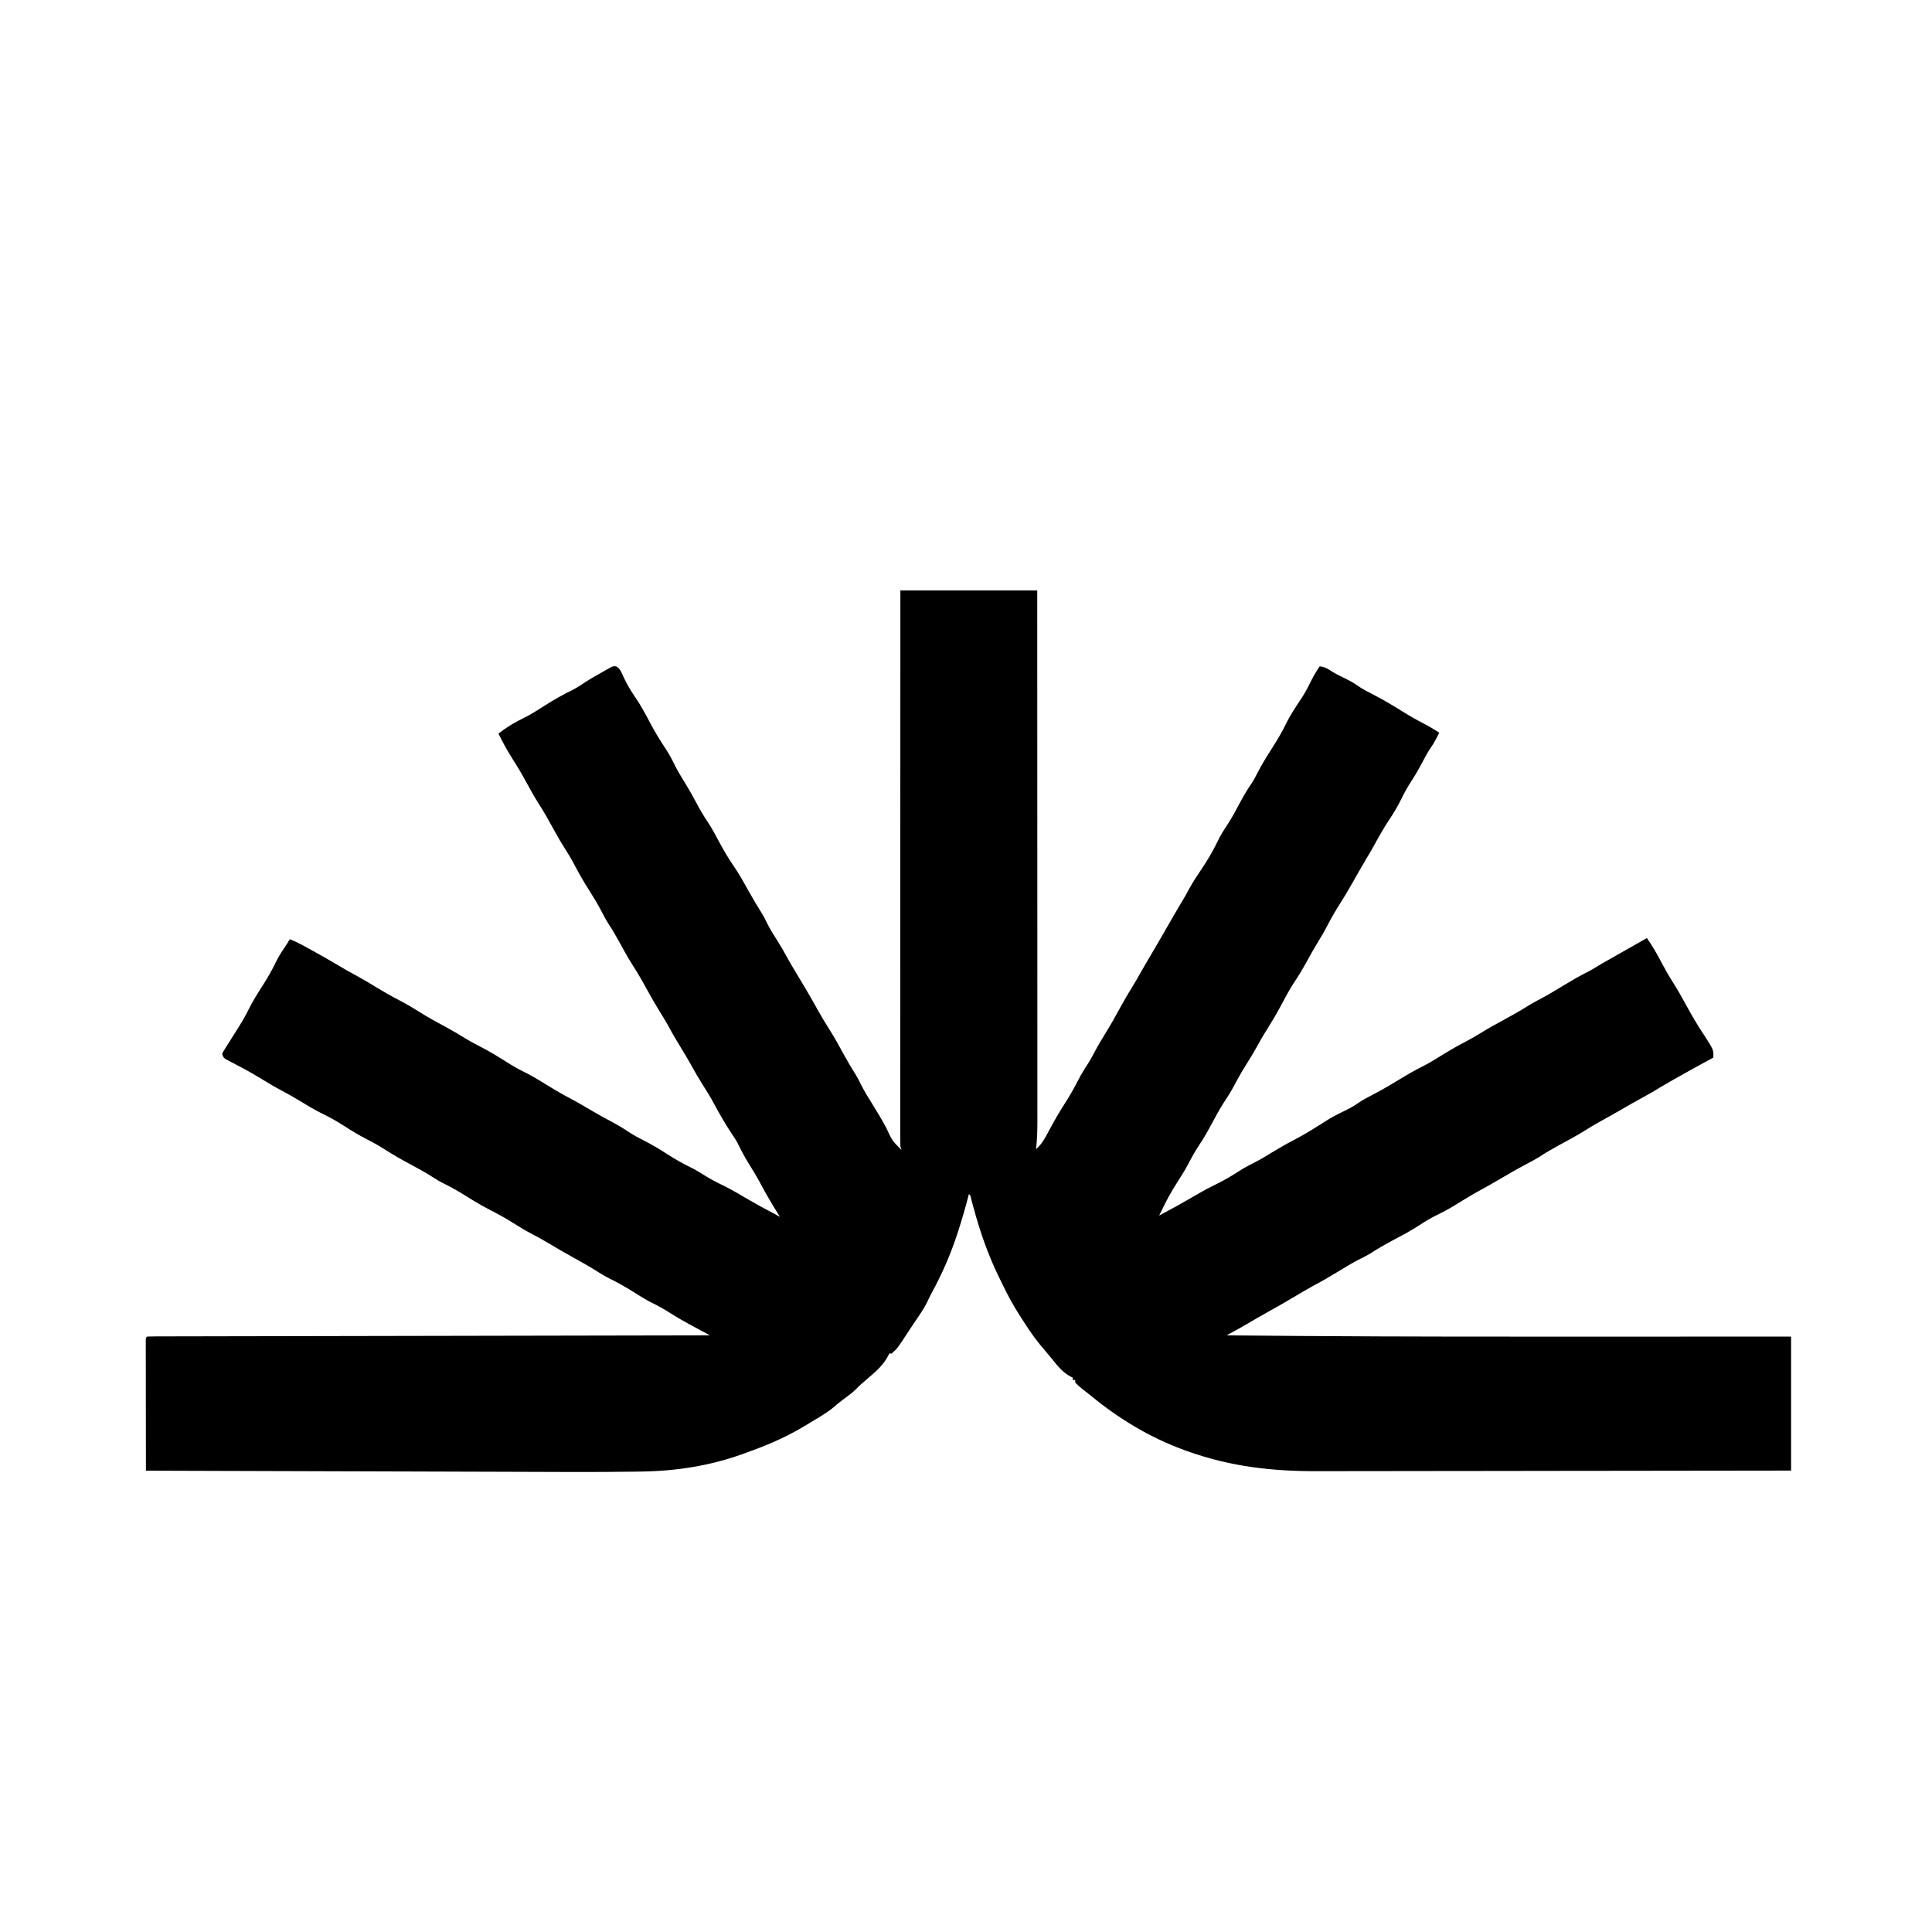
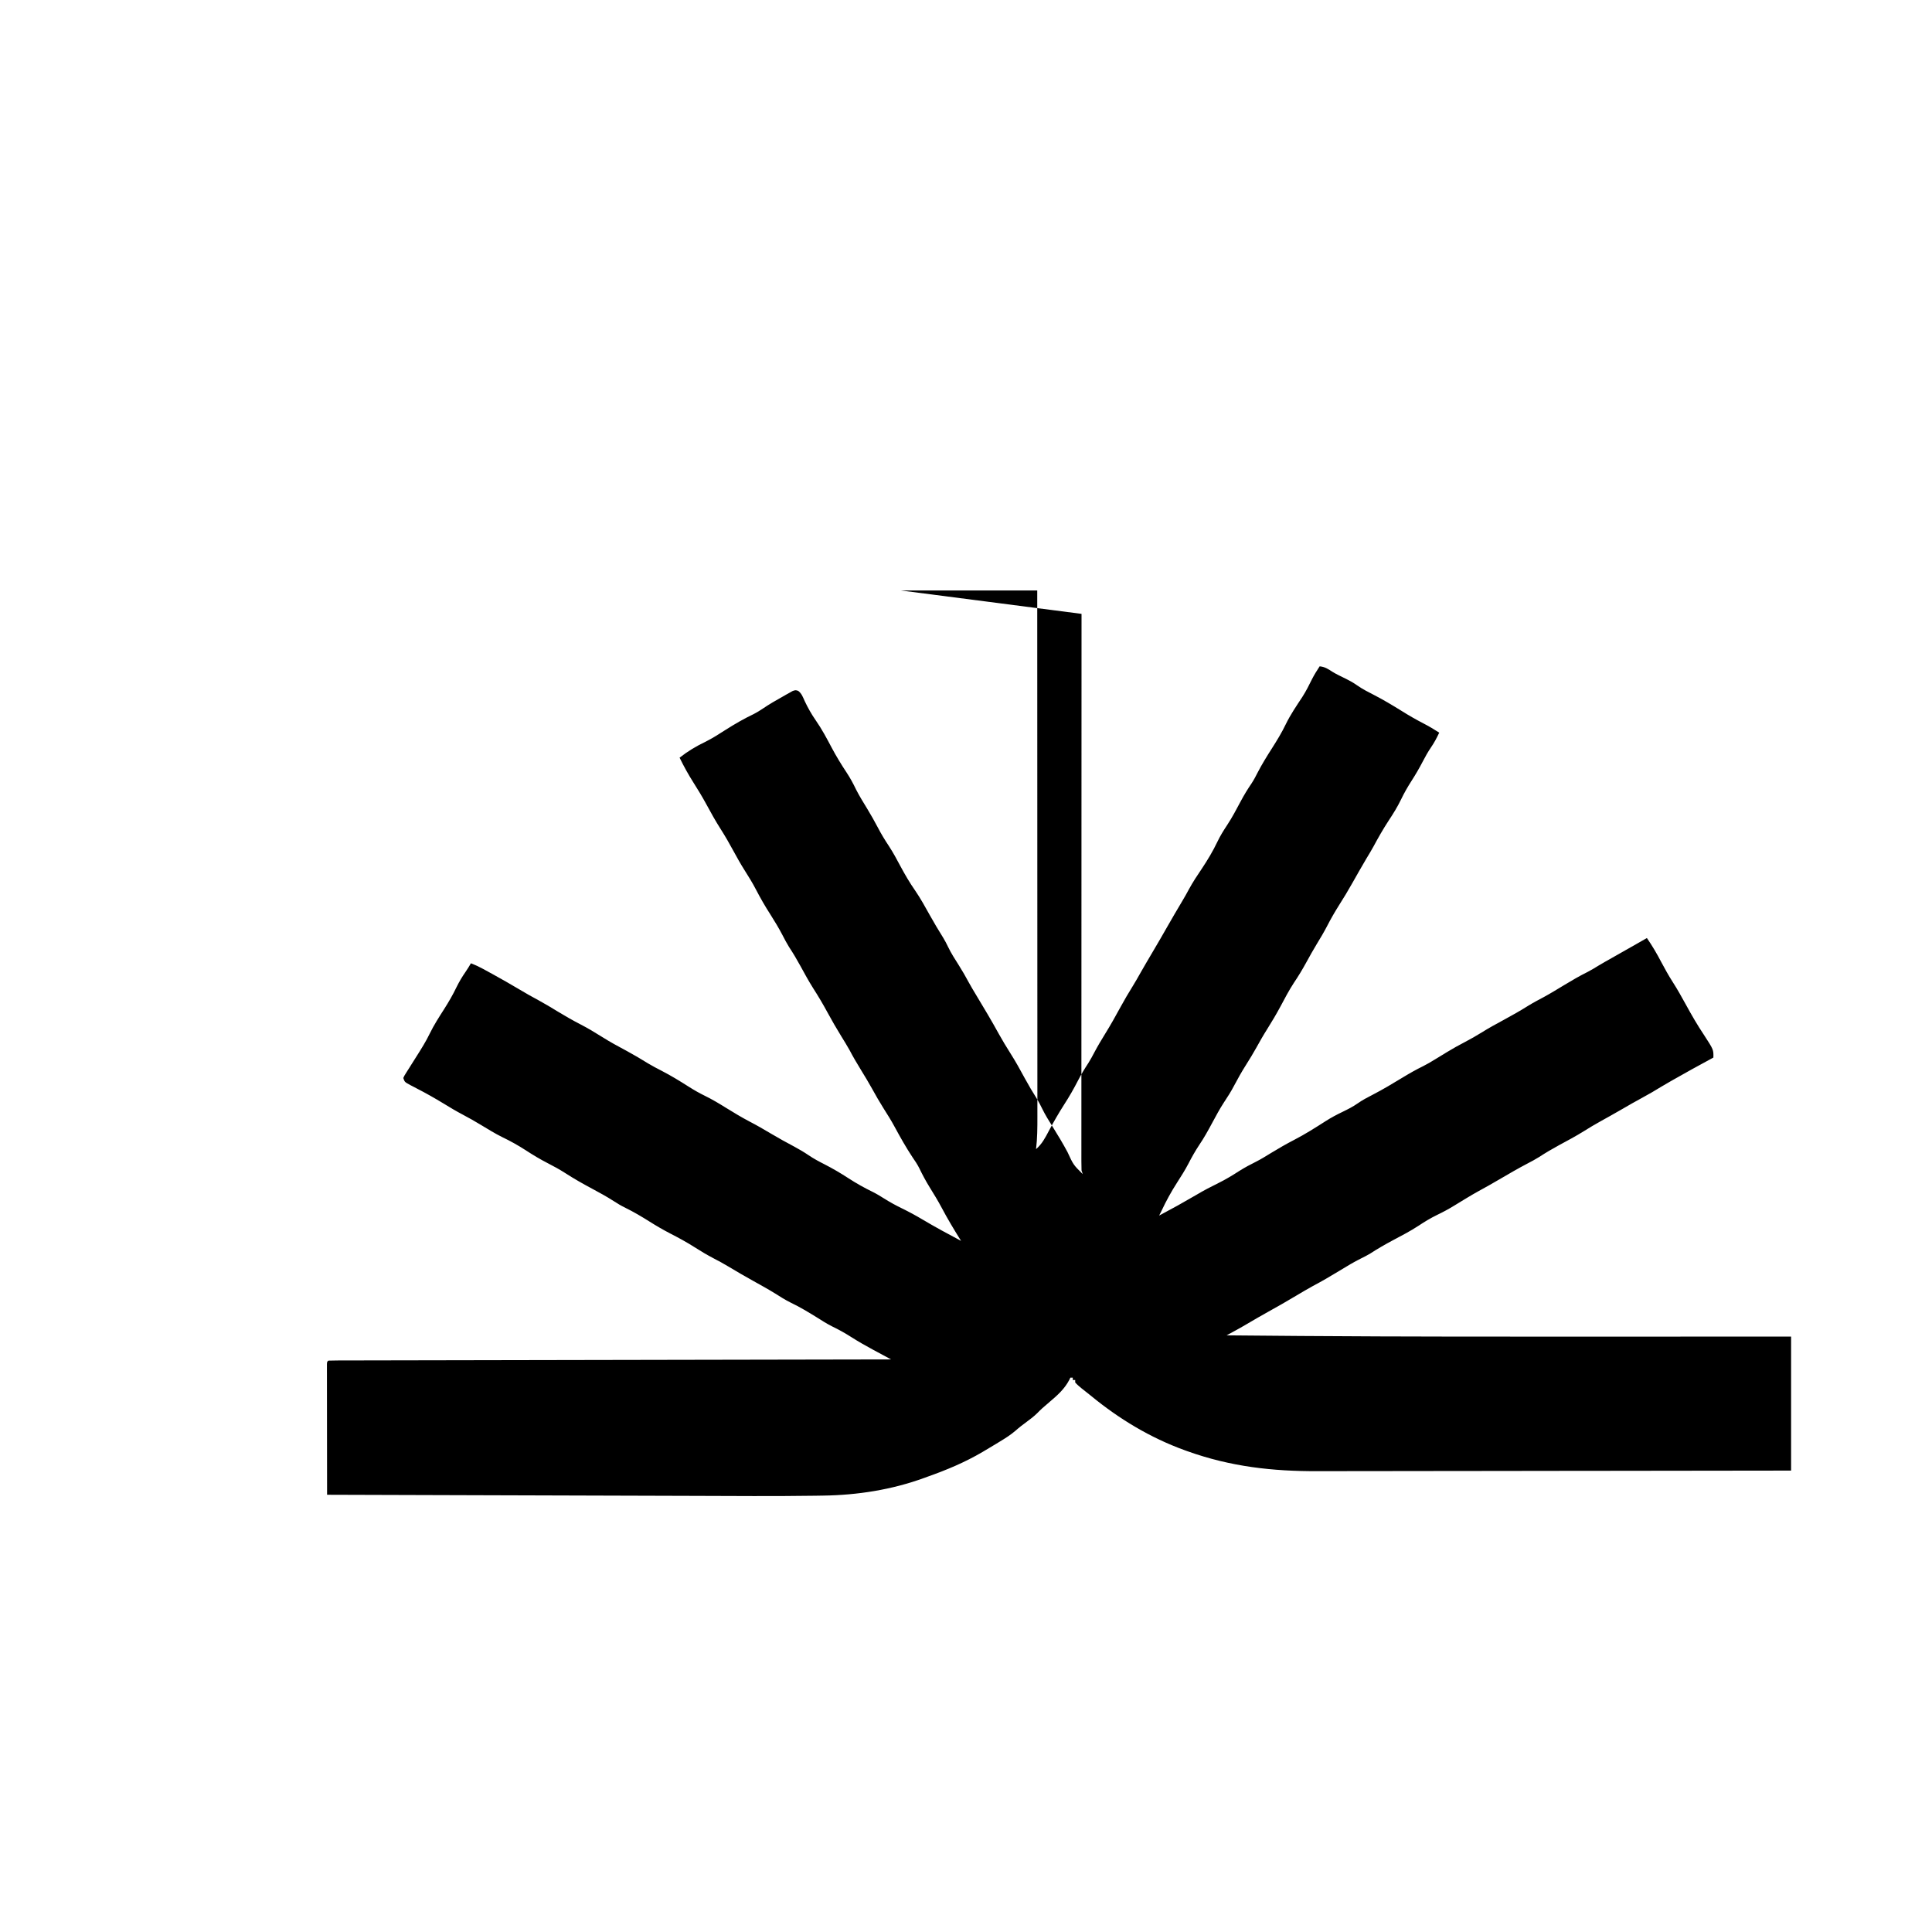
<svg xmlns="http://www.w3.org/2000/svg" version="1.1" viewBox="0 0 1600 1312" width="1280" height="1280">
-   <path transform="translate(746,345)" d="m0 0h113c0.022 57.4 0.041 115 0.051 172 0.001 6.78 0.003 13.6 0.004 20.3 1.96e-4 1.01 1.96e-4 1.01 3.96e-4 2.04 0.004 21.8 0.012 43.7 0.021 65.5 0.01 23.1 0.016 46.2 0.018 69.3 0.001 13.8 0.006 27.7 0.014 41.5 0.005 9.48 0.007 19 0.006 28.4-6.41e-4 5.47 3.44e-4 10.9 0.006 16.4 0.005 5.01 0.005 10 0.002 15-4.22e-4 1.81 8.4e-4 3.62 0.004 5.43 0.015 8.98-0.034 17.9-1.12 26.8 4.97-4.31 7.56-9.33 10.6-15.1 3.94-7.43 8.05-14.6 12.6-21.7 4.28-6.61 8.12-13.3 11.7-20.3 2.55-4.93 5.37-9.57 8.42-14.2 1.79-2.84 3.35-5.74 4.91-8.71 2.8-5.3 5.84-10.4 9-15.5 4.53-7.31 8.73-14.8 12.8-22.3 3.17-5.82 6.52-11.5 10-17.1 2.27-3.67 4.4-7.42 6.52-11.2 3.21-5.66 6.53-11.3 9.85-16.9 4.31-7.27 8.56-14.6 12.7-21.9 3.86-6.77 7.79-13.5 11.8-20.2 1.99-3.3 3.86-6.64 5.66-10 3.22-5.93 6.89-11.5 10.7-17.1 4.81-7.25 9.2-14.5 12.9-22.3 2.32-4.86 5.06-9.29 8.06-13.8 4.19-6.37 7.74-13.1 11.3-19.8 2.75-5.15 5.68-10 8.97-14.8 1.94-2.94 3.51-5.98 5.11-9.13 3.61-6.94 7.67-13.5 11.9-20.1 4.06-6.41 8.05-12.9 11.3-19.7 3.84-7.92 8.89-15.3 13.7-22.6 3.02-4.71 5.51-9.59 7.95-14.6 1.91-3.78 4.11-7.28 6.42-10.8 4.32 0.405 6.98 2.17 10.5 4.48 3.05 1.85 6.23 3.4 9.44 4.96 3.92 1.91 7.69 3.85 11.2 6.38 4.31 3.02 8.89 5.35 13.6 7.75 8.15 4.19 15.9 8.85 23.7 13.7 5.79 3.64 11.7 6.99 17.7 10.1 4.45 2.31 8.67 4.81 12.9 7.55-2.01 4.25-4.07 8.2-6.75 12.1-2.64 3.85-4.85 7.86-7 12-2.86 5.51-5.96 10.8-9.31 16-3.14 4.91-5.96 9.81-8.5 15.1-3 6.22-6.52 11.9-10.3 17.6-4.59 6.98-8.67 14.2-12.6 21.5-1.87 3.39-3.86 6.69-5.87 9.99-1.87 3.13-3.69 6.29-5.5 9.46-0.339 0.594-0.678 1.19-1.03 1.8-1.69 2.96-3.37 5.92-5.04 8.89-3.54 6.27-7.2 12.4-11.1 18.5-3.62 5.71-6.92 11.5-10 17.5-2.63 5.03-5.51 9.88-8.47 14.7-2.97 4.89-5.75 9.88-8.5 14.9-3.26 5.96-6.71 11.7-10.5 17.3-4.06 6.23-7.5 12.8-11 19.4-3.42 6.34-7.06 12.5-10.9 18.6-3.27 5.13-6.25 10.4-9.18 15.7-2.67 4.79-5.51 9.44-8.46 14.1-3.62 5.69-6.88 11.5-9.98 17.4-2.5 4.77-5.34 9.24-8.32 13.7-3.53 5.42-6.58 11.1-9.64 16.8-3.38 6.3-6.79 12.5-10.8 18.4-3.36 5.07-6.24 10.2-9.02 15.6-2.81 5.36-6.01 10.4-9.29 15.5-4.89 7.6-9.11 15.3-12.9 23.4-0.664 1.33-1.33 2.67-2 4 15.6-8.39 15.6-8.39 30.9-17.2 5.88-3.52 11.9-6.65 18-9.64 6.12-3.01 11.9-6.52 17.6-10.2 4.53-2.85 9.14-5.31 13.9-7.66 4.16-2.12 8.11-4.58 12.1-7.03 6.3-3.84 12.6-7.5 19.2-10.9 9.08-4.69 17.6-10.1 26.2-15.6 4.53-2.89 9.13-5.35 14-7.67 4.34-2.12 8.54-4.22 12.5-7 3.84-2.7 7.89-4.86 12.1-7 8.77-4.52 17.2-9.59 25.6-14.7 5.45-3.32 10.9-6.39 16.6-9.18 3.37-1.68 6.57-3.6 9.77-5.57 0.645-0.391 1.29-0.781 1.95-1.18 2.74-1.66 5.47-3.33 8.2-5.01 4.8-2.93 9.68-5.63 14.7-8.24 4.7-2.47 9.26-5.04 13.8-7.88 5.85-3.67 11.9-6.97 17.9-10.2 7.18-3.87 14.2-7.86 21.1-12.2 4.08-2.5 8.31-4.7 12.5-6.94 5.64-3.08 11.1-6.44 16.6-9.76 6.5-3.93 13-7.76 19.8-11.1 3.1-1.59 6.03-3.44 9.01-5.25 3.53-2.11 7.11-4.13 10.7-6.14 7.44-4.17 14.9-8.39 22.2-12.6 2.33-1.33 4.67-2.67 7-4 4.45 6.4 8.29 13 11.9 19.9 2.99 5.62 6.02 11.1 9.48 16.5 3.97 6.15 7.46 12.5 11 18.9 4.64 8.47 9.43 16.8 14.8 24.8 8.05 12.4 8.05 12.4 7.88 18.9-0.556 0.301-1.11 0.601-1.69 0.911-10.6 5.72-21.1 11.5-31.6 17.5-1.25 0.712-1.25 0.712-2.52 1.44-5.01 2.88-9.98 5.82-14.9 8.82-2.35 1.39-4.72 2.7-7.13 4-6.44 3.48-12.8 7.13-19.1 10.8-5.5 3.15-11 6.27-16.6 9.35-4.62 2.58-9.15 5.24-13.6 8.06-6.81 4.25-13.9 8.02-20.9 11.8-5.61 3.04-11 6.23-16.4 9.75-3.01 1.88-6.12 3.54-9.27 5.18-8.01 4.18-15.8 8.75-23.6 13.3-5.69 3.35-11.4 6.58-17.2 9.72-3.41 1.87-6.75 3.85-10.1 5.88-0.639 0.385-1.28 0.771-1.94 1.17-2.74 1.65-5.47 3.31-8.19 5-4.58 2.82-9.22 5.3-14.1 7.65-5.38 2.61-10.3 5.6-15.3 8.93-6.81 4.46-14 8.19-21.2 12-6.42 3.44-12.7 7-18.8 11-2.49 1.49-4.95 2.77-7.56 4.04-6.13 3.02-11.9 6.56-17.7 10.1-7.34 4.45-14.7 8.79-22.3 12.8-4.77 2.6-9.43 5.39-14.1 8.17-7.54 4.49-15.1 8.86-22.8 13.1-5.87 3.23-11.6 6.6-17.4 10-3.91 2.33-7.86 4.55-11.9 6.72-0.983 0.535-1.97 1.07-2.98 1.62-0.746 0.405-1.49 0.81-2.26 1.23 19.9 0.193 39.8 0.354 59.7 0.5 0.806 0.006 1.61 0.012 2.44 0.018 85.9 0.631 172 0.566 258 0.545 2.69-6.6e-4 5.38-0.001 8.07-0.002 32.1-0.008 64.1-0.019 96.2-0.036 1.03-5.5e-4 1.03-5.5e-4 2.09-0.001 13.7-0.007 27.3-0.016 41-0.024v111c-54.2 0.088-108 0.162-162 0.204-6.41 5e-3 -12.8 0.01-19.2 0.015-1.28 0.001-2.55 0.002-3.86 0.003-20.6 0.017-41.2 0.049-61.8 0.086-21.2 0.037-42.3 0.06-63.5 0.068-13 0.005-26.1 0.023-39.1 0.055-8.97 0.021-17.9 0.028-26.9 0.022-5.16-0.003-10.3 0.001-15.5 0.023-37.5 0.15-72.1-3.67-108-16.5-0.796-0.286-1.59-0.573-2.41-0.868-28.4-10.3-54.3-25.9-77.6-45.1-2.62-2.08-5.25-4.16-7.87-6.24-1.83-1.52-3.57-2.97-5.13-4.76v-2h-2v-2c-0.594-0.28-1.19-0.559-1.8-0.848-6.65-3.49-11.2-9.32-15.8-15.1-1.68-2.08-3.36-4.11-5.12-6.12-6.36-7.27-11.9-14.8-17.1-23-1.26-1.97-2.53-3.93-3.81-5.9-5.4-8.38-10.1-16.9-14.4-25.9-1.06-2.21-2.14-4.41-3.23-6.61-9.05-18.5-15.5-37.3-20.9-57.1-0.185-0.681-0.37-1.36-0.561-2.06-0.506-1.87-1.01-3.74-1.51-5.62-0.546-2.61-0.546-2.61-1.81-3.72-0.234 0.907-0.469 1.81-0.71 2.75-2.41 9.21-5.06 18.3-7.98 27.4-0.215 0.668-0.431 1.34-0.652 2.03-5.68 17.5-12.9 34-21.7 50.1-1.21 2.25-2.29 4.55-3.37 6.86-3.13 6.34-7.24 12.1-11.2 17.9-1.34 1.99-2.66 3.99-3.97 6-9.62 14.8-9.62 14.8-14.4 19h-2c-0.277 0.583-0.554 1.17-0.84 1.77-3.9 7.51-9.77 12.8-16.2 18.2-1.42 1.23-2.84 2.46-4.25 3.69-0.603 0.519-1.21 1.04-1.83 1.57-1.48 1.34-2.9 2.74-4.29 4.17-2.69 2.63-5.47 4.8-8.51 7.01-3.26 2.38-6.4 4.78-9.41 7.46-4.12 3.57-8.63 6.39-13.3 9.22-1.38 0.84-1.38 0.84-2.78 1.7-2.88 1.74-5.77 3.46-8.66 5.18-0.892 0.53-1.78 1.06-2.7 1.61-14.5 8.52-29.5 14.8-45.3 20.4-0.927 0.339-1.85 0.678-2.81 1.03-26.9 9.84-55.4 14.3-84 14.7-2.12 0.034-4.25 0.068-6.37 0.102-33.9 0.484-67.8 0.23-102 0.113-10.5-0.036-21-0.065-31.5-0.094-18.7-0.052-37.4-0.108-56.1-0.168-18.1-0.058-36.3-0.114-54.4-0.166-1.12-0.003-2.25-0.006-3.41-0.01-5.65-0.016-11.3-0.033-16.9-0.049-46.6-0.134-93.1-0.276-140-0.424-0.023-14.3-0.041-28.6-0.052-43-0.005-6.65-0.012-13.3-0.024-20-0.011-6.41-0.017-12.8-0.019-19.2-0.002-2.45-0.005-4.91-0.011-7.36-0.007-3.42-0.008-6.84-0.008-10.3-0.004-1.02-0.007-2.05-0.011-3.11 0.001-0.927 0.003-1.85 0.004-2.81-9.22e-4 -0.81-0.002-1.62-0.003-2.46 0.123-1.84 0.123-1.84 1.12-2.84 2.48-0.104 4.92-0.142 7.4-0.139 0.788-0.003 1.58-0.006 2.39-0.009 2.67-0.008 5.35-0.01 8.02-0.011 1.92-0.005 3.85-0.01 5.77-0.015 5.31-0.014 10.6-0.021 15.9-0.027 5.72-0.008 11.4-0.022 17.2-0.035 9.91-0.022 19.8-0.04 29.7-0.056 14.3-0.023 28.7-0.051 43-0.08 23.3-0.048 46.5-0.091 69.8-0.131 22.6-0.039 45.2-0.081 67.8-0.125 0.696-0.001 1.39-0.003 2.11-0.004 6.99-0.014 14-0.027 21-0.041 58.7-0.115 117-0.224 176-0.327-0.681-0.365-1.36-0.731-2.06-1.11-3.13-1.68-6.26-3.37-9.39-5.05-1.07-0.574-2.14-1.15-3.25-1.74-6.15-3.32-12.2-6.75-18.1-10.5-5.3-3.4-10.6-6.35-16.3-9.08-4.34-2.21-8.42-4.81-12.5-7.4-6.96-4.31-14-8.55-21.4-12.1-4.65-2.25-8.94-5.07-13.3-7.79-5.77-3.56-11.7-6.8-17.6-10.1-7.03-3.93-14-7.91-20.9-12.1-3.98-2.42-8.06-4.6-12.2-6.75-5.37-2.81-10.5-5.85-15.6-9.12-6.61-4.23-13.4-7.91-20.4-11.5-5.8-3.01-11.4-6.26-16.9-9.74-6.52-4.09-13.1-8.02-20-11.4-3.51-1.71-6.75-3.62-10-5.76-5.71-3.67-11.6-6.88-17.6-10.1-7.74-4.13-15.3-8.41-22.7-13.2-4.54-2.9-9.18-5.44-14-7.9-6.35-3.26-12.4-6.88-18.4-10.8-6.33-4.08-12.7-7.65-19.5-10.9-6.14-3.04-12-6.7-17.8-10.2-4.83-2.89-9.67-5.7-14.7-8.32-5.55-2.92-10.9-6.12-16.2-9.38-7.18-4.35-14.4-8.47-21.9-12.3-1.08-0.567-2.15-1.13-3.26-1.72-0.639-0.33-1.28-0.66-1.94-1-4.95-2.66-4.95-2.66-6.06-6 0.769-1.79 0.769-1.79 2.03-3.77 0.688-1.1 0.688-1.1 1.39-2.23 0.502-0.783 1-1.57 1.52-2.37 0.757-1.21 0.757-1.21 1.53-2.45 1.5-2.4 3.02-4.79 4.53-7.18 3.89-6.15 7.71-12.2 10.9-18.8 3.46-7.13 7.73-13.7 12-20.4 3.7-5.82 7.12-11.7 10.1-17.9 2.25-4.6 4.76-8.82 7.68-13 1.55-2.24 2.96-4.56 4.32-6.91 3.37 1.29 6.53 2.74 9.7 4.47 0.89 0.484 1.78 0.968 2.7 1.47 0.94 0.516 1.88 1.03 2.85 1.56 0.972 0.532 1.94 1.06 2.95 1.61 7.47 4.11 14.9 8.36 22.2 12.7 5.04 3.01 10.1 5.91 15.3 8.66 5.42 2.94 10.7 6.12 15.9 9.31 6.28 3.81 12.6 7.45 19.1 10.8 6.17 3.19 12 6.68 17.9 10.4 6.63 4.21 13.5 7.9 20.4 11.6 6.07 3.28 11.9 6.74 17.8 10.4 3.65 2.19 7.39 4.14 11.2 6.09 7.7 3.98 15 8.44 22.3 13.1 4.43 2.81 8.87 5.35 13.6 7.66 6.03 2.95 11.7 6.35 17.4 9.91 6.43 3.97 12.9 7.89 19.6 11.4 5.93 3.08 11.7 6.4 17.4 9.82 6.46 3.84 13 7.45 19.7 11 3.99 2.16 7.83 4.41 11.6 6.97 4.28 2.91 8.72 5.27 13.3 7.59 6.88 3.53 13.4 7.36 19.9 11.6 6.49 4.2 13 7.84 19.9 11.2 3.35 1.68 6.46 3.57 9.62 5.57 4.78 3.02 9.62 5.65 14.7 8.12 5.75 2.81 11.3 5.81 16.8 9.09 10.5 6.24 21.3 12.1 32.1 17.8-0.291-0.467-0.583-0.933-0.883-1.41-5.29-8.5-10.4-17-15.1-25.9-3.1-5.91-6.61-11.5-10.1-17.2-3.2-5.18-5.99-10.4-8.63-15.9-1.61-3.16-3.53-5.99-5.54-8.9-5.37-8.11-10.2-16.7-14.8-25.2-2.8-5.22-5.95-10.2-9.12-15.2-3.32-5.27-6.4-10.6-9.41-16.1-2.92-5.24-6.01-10.4-9.16-15.5-3.4-5.51-6.64-11-9.68-16.8-2.16-3.87-4.49-7.61-6.82-11.4-4-6.46-7.76-13-11.4-19.7-3.66-6.76-7.52-13.3-11.7-19.8-3.92-6.18-7.39-12.6-10.9-19-2.88-5.29-5.94-10.4-9.24-15.4-1.95-3.14-3.65-6.39-5.34-9.67-3.11-6-6.59-11.7-10.2-17.4-4.29-6.65-8.16-13.4-11.8-20.4-2.86-5.52-6.07-10.7-9.42-16-3.36-5.29-6.39-10.7-9.37-16.2-3.32-6.13-6.74-12.1-10.5-18-4.28-6.69-8.11-13.6-11.9-20.6-3.34-6.14-6.93-12.1-10.7-18-4.2-6.62-7.95-13.4-11.4-20.5 6.81-5.35 13.7-9.48 21.5-13.2 5.75-2.88 11.1-6.33 16.5-9.78 7.66-4.87 15.3-9.3 23.5-13.2 2.73-1.44 5.16-2.91 7.7-4.64 5.2-3.53 10.6-6.64 16.1-9.7 0.975-0.562 1.95-1.12 2.96-1.7 0.939-0.521 1.88-1.04 2.85-1.58 1.27-0.713 1.27-0.713 2.56-1.44 2.33-0.779 2.33-0.779 4.52-0.116 2.9 2.15 3.99 5.31 5.43 8.52 2.65 5.59 5.51 10.7 9.06 15.8 5.11 7.33 9.23 15.1 13.4 23 3.75 7.03 7.82 13.7 12.2 20.3 3.06 4.62 5.58 9.31 7.96 14.3 2.78 5.42 6.02 10.6 9.18 15.8 3.07 5.07 5.99 10.2 8.72 15.4 2.77 5.34 5.85 10.4 9.18 15.4 3.52 5.39 6.54 11 9.57 16.7 3.75 7.01 7.67 13.7 12.2 20.2 4.5 6.57 8.3 13.5 12.2 20.5 3.53 6.34 7.22 12.5 11.1 18.7 1.48 2.46 2.76 4.91 3.99 7.5 2.56 5.34 5.73 10.2 8.9 15.2 2.92 4.62 5.61 9.31 8.18 14.1 1.84 3.37 3.81 6.66 5.79 9.94 6.58 10.9 13.1 21.8 19.2 32.9 2.97 5.34 6.09 10.5 9.38 15.7 4.36 6.85 8.28 13.9 12.1 21 3.18 5.85 6.53 11.5 10.1 17.1 1.54 2.59 2.87 5.16 4.19 7.86 2.62 5.31 5.67 10.3 8.85 15.3 4.28 6.82 8.39 13.7 12.2 20.8 4.83 10.5 4.83 10.5 12.6 18.2-0.33-0.99-0.66-1.98-1-3-0.095-2.53-0.132-5.04-0.123-7.57-0.001-0.782-0.002-1.56-0.004-2.37-0.003-2.64 0.002-5.28 0.006-7.92-4.36e-4 -1.9-0.001-3.81-0.003-5.71-0.002-5.25 0.002-10.5 0.007-15.7 0.004-5.65 0.003-11.3 0.002-17-5.25e-4 -9.8 0.003-19.6 0.008-29.4 0.008-14.2 0.011-28.3 0.012-42.5 0.002-23 0.009-46 0.018-69 0.009-22.3 0.016-44.7 0.021-67 1.97e-4 -1.03 1.97e-4 -1.03 3.99e-4 -2.09 0.001-6.91 0.003-13.8 0.004-20.7 0.01-58 0.029-116 0.051-174z" />
+   <path transform="translate(746,345)" d="m0 0h113c0.022 57.4 0.041 115 0.051 172 0.001 6.78 0.003 13.6 0.004 20.3 1.96e-4 1.01 1.96e-4 1.01 3.96e-4 2.04 0.004 21.8 0.012 43.7 0.021 65.5 0.01 23.1 0.016 46.2 0.018 69.3 0.001 13.8 0.006 27.7 0.014 41.5 0.005 9.48 0.007 19 0.006 28.4-6.41e-4 5.47 3.44e-4 10.9 0.006 16.4 0.005 5.01 0.005 10 0.002 15-4.22e-4 1.81 8.4e-4 3.62 0.004 5.43 0.015 8.98-0.034 17.9-1.12 26.8 4.97-4.31 7.56-9.33 10.6-15.1 3.94-7.43 8.05-14.6 12.6-21.7 4.28-6.61 8.12-13.3 11.7-20.3 2.55-4.93 5.37-9.57 8.42-14.2 1.79-2.84 3.35-5.74 4.91-8.71 2.8-5.3 5.84-10.4 9-15.5 4.53-7.31 8.73-14.8 12.8-22.3 3.17-5.82 6.52-11.5 10-17.1 2.27-3.67 4.4-7.42 6.52-11.2 3.21-5.66 6.53-11.3 9.85-16.9 4.31-7.27 8.56-14.6 12.7-21.9 3.86-6.77 7.79-13.5 11.8-20.2 1.99-3.3 3.86-6.64 5.66-10 3.22-5.93 6.89-11.5 10.7-17.1 4.81-7.25 9.2-14.5 12.9-22.3 2.32-4.86 5.06-9.29 8.06-13.8 4.19-6.37 7.74-13.1 11.3-19.8 2.75-5.15 5.68-10 8.97-14.8 1.94-2.94 3.51-5.98 5.11-9.13 3.61-6.94 7.67-13.5 11.9-20.1 4.06-6.41 8.05-12.9 11.3-19.7 3.84-7.92 8.89-15.3 13.7-22.6 3.02-4.71 5.51-9.59 7.95-14.6 1.91-3.78 4.11-7.28 6.42-10.8 4.32 0.405 6.98 2.17 10.5 4.48 3.05 1.85 6.23 3.4 9.44 4.96 3.92 1.91 7.69 3.85 11.2 6.38 4.31 3.02 8.89 5.35 13.6 7.75 8.15 4.19 15.9 8.85 23.7 13.7 5.79 3.64 11.7 6.99 17.7 10.1 4.45 2.31 8.67 4.81 12.9 7.55-2.01 4.25-4.07 8.2-6.75 12.1-2.64 3.85-4.85 7.86-7 12-2.86 5.51-5.96 10.8-9.31 16-3.14 4.91-5.96 9.81-8.5 15.1-3 6.22-6.52 11.9-10.3 17.6-4.59 6.98-8.67 14.2-12.6 21.5-1.87 3.39-3.86 6.69-5.87 9.99-1.87 3.13-3.69 6.29-5.5 9.46-0.339 0.594-0.678 1.19-1.03 1.8-1.69 2.96-3.37 5.92-5.04 8.89-3.54 6.27-7.2 12.4-11.1 18.5-3.62 5.71-6.92 11.5-10 17.5-2.63 5.03-5.51 9.88-8.47 14.7-2.97 4.89-5.75 9.88-8.5 14.9-3.26 5.96-6.71 11.7-10.5 17.3-4.06 6.23-7.5 12.8-11 19.4-3.42 6.34-7.06 12.5-10.9 18.6-3.27 5.13-6.25 10.4-9.18 15.7-2.67 4.79-5.51 9.44-8.46 14.1-3.62 5.69-6.88 11.5-9.98 17.4-2.5 4.77-5.34 9.24-8.32 13.7-3.53 5.42-6.58 11.1-9.64 16.8-3.38 6.3-6.79 12.5-10.8 18.4-3.36 5.07-6.24 10.2-9.02 15.6-2.81 5.36-6.01 10.4-9.29 15.5-4.89 7.6-9.11 15.3-12.9 23.4-0.664 1.33-1.33 2.67-2 4 15.6-8.39 15.6-8.39 30.9-17.2 5.88-3.52 11.9-6.65 18-9.64 6.12-3.01 11.9-6.52 17.6-10.2 4.53-2.85 9.14-5.31 13.9-7.66 4.16-2.12 8.11-4.58 12.1-7.03 6.3-3.84 12.6-7.5 19.2-10.9 9.08-4.69 17.6-10.1 26.2-15.6 4.53-2.89 9.13-5.35 14-7.67 4.34-2.12 8.54-4.22 12.5-7 3.84-2.7 7.89-4.86 12.1-7 8.77-4.52 17.2-9.59 25.6-14.7 5.45-3.32 10.9-6.39 16.6-9.18 3.37-1.68 6.57-3.6 9.77-5.57 0.645-0.391 1.29-0.781 1.95-1.18 2.74-1.66 5.47-3.33 8.2-5.01 4.8-2.93 9.68-5.63 14.7-8.24 4.7-2.47 9.26-5.04 13.8-7.88 5.85-3.67 11.9-6.97 17.9-10.2 7.18-3.87 14.2-7.86 21.1-12.2 4.08-2.5 8.31-4.7 12.5-6.94 5.64-3.08 11.1-6.44 16.6-9.76 6.5-3.93 13-7.76 19.8-11.1 3.1-1.59 6.03-3.44 9.01-5.25 3.53-2.11 7.11-4.13 10.7-6.14 7.44-4.17 14.9-8.39 22.2-12.6 2.33-1.33 4.67-2.67 7-4 4.45 6.4 8.29 13 11.9 19.9 2.99 5.62 6.02 11.1 9.48 16.5 3.97 6.15 7.46 12.5 11 18.9 4.64 8.47 9.43 16.8 14.8 24.8 8.05 12.4 8.05 12.4 7.88 18.9-0.556 0.301-1.11 0.601-1.69 0.911-10.6 5.72-21.1 11.5-31.6 17.5-1.25 0.712-1.25 0.712-2.52 1.44-5.01 2.88-9.98 5.82-14.9 8.82-2.35 1.39-4.72 2.7-7.13 4-6.44 3.48-12.8 7.13-19.1 10.8-5.5 3.15-11 6.27-16.6 9.35-4.62 2.58-9.15 5.24-13.6 8.06-6.81 4.25-13.9 8.02-20.9 11.8-5.61 3.04-11 6.23-16.4 9.75-3.01 1.88-6.12 3.54-9.27 5.18-8.01 4.18-15.8 8.75-23.6 13.3-5.69 3.35-11.4 6.58-17.2 9.72-3.41 1.87-6.75 3.85-10.1 5.88-0.639 0.385-1.28 0.771-1.94 1.17-2.74 1.65-5.47 3.31-8.19 5-4.58 2.82-9.22 5.3-14.1 7.65-5.38 2.61-10.3 5.6-15.3 8.93-6.81 4.46-14 8.19-21.2 12-6.42 3.44-12.7 7-18.8 11-2.49 1.49-4.95 2.77-7.56 4.04-6.13 3.02-11.9 6.56-17.7 10.1-7.34 4.45-14.7 8.79-22.3 12.8-4.77 2.6-9.43 5.39-14.1 8.17-7.54 4.49-15.1 8.86-22.8 13.1-5.87 3.23-11.6 6.6-17.4 10-3.91 2.33-7.86 4.55-11.9 6.72-0.983 0.535-1.97 1.07-2.98 1.62-0.746 0.405-1.49 0.81-2.26 1.23 19.9 0.193 39.8 0.354 59.7 0.5 0.806 0.006 1.61 0.012 2.44 0.018 85.9 0.631 172 0.566 258 0.545 2.69-6.6e-4 5.38-0.001 8.07-0.002 32.1-0.008 64.1-0.019 96.2-0.036 1.03-5.5e-4 1.03-5.5e-4 2.09-0.001 13.7-0.007 27.3-0.016 41-0.024v111c-54.2 0.088-108 0.162-162 0.204-6.41 5e-3 -12.8 0.01-19.2 0.015-1.28 0.001-2.55 0.002-3.86 0.003-20.6 0.017-41.2 0.049-61.8 0.086-21.2 0.037-42.3 0.06-63.5 0.068-13 0.005-26.1 0.023-39.1 0.055-8.97 0.021-17.9 0.028-26.9 0.022-5.16-0.003-10.3 0.001-15.5 0.023-37.5 0.15-72.1-3.67-108-16.5-0.796-0.286-1.59-0.573-2.41-0.868-28.4-10.3-54.3-25.9-77.6-45.1-2.62-2.08-5.25-4.16-7.87-6.24-1.83-1.52-3.57-2.97-5.13-4.76v-2h-2v-2h-2c-0.277 0.583-0.554 1.17-0.84 1.77-3.9 7.51-9.77 12.8-16.2 18.2-1.42 1.23-2.84 2.46-4.25 3.69-0.603 0.519-1.21 1.04-1.83 1.57-1.48 1.34-2.9 2.74-4.29 4.17-2.69 2.63-5.47 4.8-8.51 7.01-3.26 2.38-6.4 4.78-9.41 7.46-4.12 3.57-8.63 6.39-13.3 9.22-1.38 0.84-1.38 0.84-2.78 1.7-2.88 1.74-5.77 3.46-8.66 5.18-0.892 0.53-1.78 1.06-2.7 1.61-14.5 8.52-29.5 14.8-45.3 20.4-0.927 0.339-1.85 0.678-2.81 1.03-26.9 9.84-55.4 14.3-84 14.7-2.12 0.034-4.25 0.068-6.37 0.102-33.9 0.484-67.8 0.23-102 0.113-10.5-0.036-21-0.065-31.5-0.094-18.7-0.052-37.4-0.108-56.1-0.168-18.1-0.058-36.3-0.114-54.4-0.166-1.12-0.003-2.25-0.006-3.41-0.01-5.65-0.016-11.3-0.033-16.9-0.049-46.6-0.134-93.1-0.276-140-0.424-0.023-14.3-0.041-28.6-0.052-43-0.005-6.65-0.012-13.3-0.024-20-0.011-6.41-0.017-12.8-0.019-19.2-0.002-2.45-0.005-4.91-0.011-7.36-0.007-3.42-0.008-6.84-0.008-10.3-0.004-1.02-0.007-2.05-0.011-3.11 0.001-0.927 0.003-1.85 0.004-2.81-9.22e-4 -0.81-0.002-1.62-0.003-2.46 0.123-1.84 0.123-1.84 1.12-2.84 2.48-0.104 4.92-0.142 7.4-0.139 0.788-0.003 1.58-0.006 2.39-0.009 2.67-0.008 5.35-0.01 8.02-0.011 1.92-0.005 3.85-0.01 5.77-0.015 5.31-0.014 10.6-0.021 15.9-0.027 5.72-0.008 11.4-0.022 17.2-0.035 9.91-0.022 19.8-0.04 29.7-0.056 14.3-0.023 28.7-0.051 43-0.08 23.3-0.048 46.5-0.091 69.8-0.131 22.6-0.039 45.2-0.081 67.8-0.125 0.696-0.001 1.39-0.003 2.11-0.004 6.99-0.014 14-0.027 21-0.041 58.7-0.115 117-0.224 176-0.327-0.681-0.365-1.36-0.731-2.06-1.11-3.13-1.68-6.26-3.37-9.39-5.05-1.07-0.574-2.14-1.15-3.25-1.74-6.15-3.32-12.2-6.75-18.1-10.5-5.3-3.4-10.6-6.35-16.3-9.08-4.34-2.21-8.42-4.81-12.5-7.4-6.96-4.31-14-8.55-21.4-12.1-4.65-2.25-8.94-5.07-13.3-7.79-5.77-3.56-11.7-6.8-17.6-10.1-7.03-3.93-14-7.91-20.9-12.1-3.98-2.42-8.06-4.6-12.2-6.75-5.37-2.81-10.5-5.85-15.6-9.12-6.61-4.23-13.4-7.91-20.4-11.5-5.8-3.01-11.4-6.26-16.9-9.74-6.52-4.09-13.1-8.02-20-11.4-3.51-1.71-6.75-3.62-10-5.76-5.71-3.67-11.6-6.88-17.6-10.1-7.74-4.13-15.3-8.41-22.7-13.2-4.54-2.9-9.18-5.44-14-7.9-6.35-3.26-12.4-6.88-18.4-10.8-6.33-4.08-12.7-7.65-19.5-10.9-6.14-3.04-12-6.7-17.8-10.2-4.83-2.89-9.67-5.7-14.7-8.32-5.55-2.92-10.9-6.12-16.2-9.38-7.18-4.35-14.4-8.47-21.9-12.3-1.08-0.567-2.15-1.13-3.26-1.72-0.639-0.33-1.28-0.66-1.94-1-4.95-2.66-4.95-2.66-6.06-6 0.769-1.79 0.769-1.79 2.03-3.77 0.688-1.1 0.688-1.1 1.39-2.23 0.502-0.783 1-1.57 1.52-2.37 0.757-1.21 0.757-1.21 1.53-2.45 1.5-2.4 3.02-4.79 4.53-7.18 3.89-6.15 7.71-12.2 10.9-18.8 3.46-7.13 7.73-13.7 12-20.4 3.7-5.82 7.12-11.7 10.1-17.9 2.25-4.6 4.76-8.82 7.68-13 1.55-2.24 2.96-4.56 4.32-6.91 3.37 1.29 6.53 2.74 9.7 4.47 0.89 0.484 1.78 0.968 2.7 1.47 0.94 0.516 1.88 1.03 2.85 1.56 0.972 0.532 1.94 1.06 2.95 1.61 7.47 4.11 14.9 8.36 22.2 12.7 5.04 3.01 10.1 5.91 15.3 8.66 5.42 2.94 10.7 6.12 15.9 9.31 6.28 3.81 12.6 7.45 19.1 10.8 6.17 3.19 12 6.68 17.9 10.4 6.63 4.21 13.5 7.9 20.4 11.6 6.07 3.28 11.9 6.74 17.8 10.4 3.65 2.19 7.39 4.14 11.2 6.09 7.7 3.98 15 8.44 22.3 13.1 4.43 2.81 8.87 5.35 13.6 7.66 6.03 2.95 11.7 6.35 17.4 9.91 6.43 3.97 12.9 7.89 19.6 11.4 5.93 3.08 11.7 6.4 17.4 9.82 6.46 3.84 13 7.45 19.7 11 3.99 2.16 7.83 4.41 11.6 6.97 4.28 2.91 8.72 5.27 13.3 7.59 6.88 3.53 13.4 7.36 19.9 11.6 6.49 4.2 13 7.84 19.9 11.2 3.35 1.68 6.46 3.57 9.62 5.57 4.78 3.02 9.62 5.65 14.7 8.12 5.75 2.81 11.3 5.81 16.8 9.09 10.5 6.24 21.3 12.1 32.1 17.8-0.291-0.467-0.583-0.933-0.883-1.41-5.29-8.5-10.4-17-15.1-25.9-3.1-5.91-6.61-11.5-10.1-17.2-3.2-5.18-5.99-10.4-8.63-15.9-1.61-3.16-3.53-5.99-5.54-8.9-5.37-8.11-10.2-16.7-14.8-25.2-2.8-5.22-5.95-10.2-9.12-15.2-3.32-5.27-6.4-10.6-9.41-16.1-2.92-5.24-6.01-10.4-9.16-15.5-3.4-5.51-6.64-11-9.68-16.8-2.16-3.87-4.49-7.61-6.82-11.4-4-6.46-7.76-13-11.4-19.7-3.66-6.76-7.52-13.3-11.7-19.8-3.92-6.18-7.39-12.6-10.9-19-2.88-5.29-5.94-10.4-9.24-15.4-1.95-3.14-3.65-6.39-5.34-9.67-3.11-6-6.59-11.7-10.2-17.4-4.29-6.65-8.16-13.4-11.8-20.4-2.86-5.52-6.07-10.7-9.42-16-3.36-5.29-6.39-10.7-9.37-16.2-3.32-6.13-6.74-12.1-10.5-18-4.28-6.69-8.11-13.6-11.9-20.6-3.34-6.14-6.93-12.1-10.7-18-4.2-6.62-7.95-13.4-11.4-20.5 6.81-5.35 13.7-9.48 21.5-13.2 5.75-2.88 11.1-6.33 16.5-9.78 7.66-4.87 15.3-9.3 23.5-13.2 2.73-1.44 5.16-2.91 7.7-4.64 5.2-3.53 10.6-6.64 16.1-9.7 0.975-0.562 1.95-1.12 2.96-1.7 0.939-0.521 1.88-1.04 2.85-1.58 1.27-0.713 1.27-0.713 2.56-1.44 2.33-0.779 2.33-0.779 4.52-0.116 2.9 2.15 3.99 5.31 5.43 8.52 2.65 5.59 5.51 10.7 9.06 15.8 5.11 7.33 9.23 15.1 13.4 23 3.75 7.03 7.82 13.7 12.2 20.3 3.06 4.62 5.58 9.31 7.96 14.3 2.78 5.42 6.02 10.6 9.18 15.8 3.07 5.07 5.99 10.2 8.72 15.4 2.77 5.34 5.85 10.4 9.18 15.4 3.52 5.39 6.54 11 9.57 16.7 3.75 7.01 7.67 13.7 12.2 20.2 4.5 6.57 8.3 13.5 12.2 20.5 3.53 6.34 7.22 12.5 11.1 18.7 1.48 2.46 2.76 4.91 3.99 7.5 2.56 5.34 5.73 10.2 8.9 15.2 2.92 4.62 5.61 9.31 8.18 14.1 1.84 3.37 3.81 6.66 5.79 9.94 6.58 10.9 13.1 21.8 19.2 32.9 2.97 5.34 6.09 10.5 9.38 15.7 4.36 6.85 8.28 13.9 12.1 21 3.18 5.85 6.53 11.5 10.1 17.1 1.54 2.59 2.87 5.16 4.19 7.86 2.62 5.31 5.67 10.3 8.85 15.3 4.28 6.82 8.39 13.7 12.2 20.8 4.83 10.5 4.83 10.5 12.6 18.2-0.33-0.99-0.66-1.98-1-3-0.095-2.53-0.132-5.04-0.123-7.57-0.001-0.782-0.002-1.56-0.004-2.37-0.003-2.64 0.002-5.28 0.006-7.92-4.36e-4 -1.9-0.001-3.81-0.003-5.71-0.002-5.25 0.002-10.5 0.007-15.7 0.004-5.65 0.003-11.3 0.002-17-5.25e-4 -9.8 0.003-19.6 0.008-29.4 0.008-14.2 0.011-28.3 0.012-42.5 0.002-23 0.009-46 0.018-69 0.009-22.3 0.016-44.7 0.021-67 1.97e-4 -1.03 1.97e-4 -1.03 3.99e-4 -2.09 0.001-6.91 0.003-13.8 0.004-20.7 0.01-58 0.029-116 0.051-174z" />
</svg>